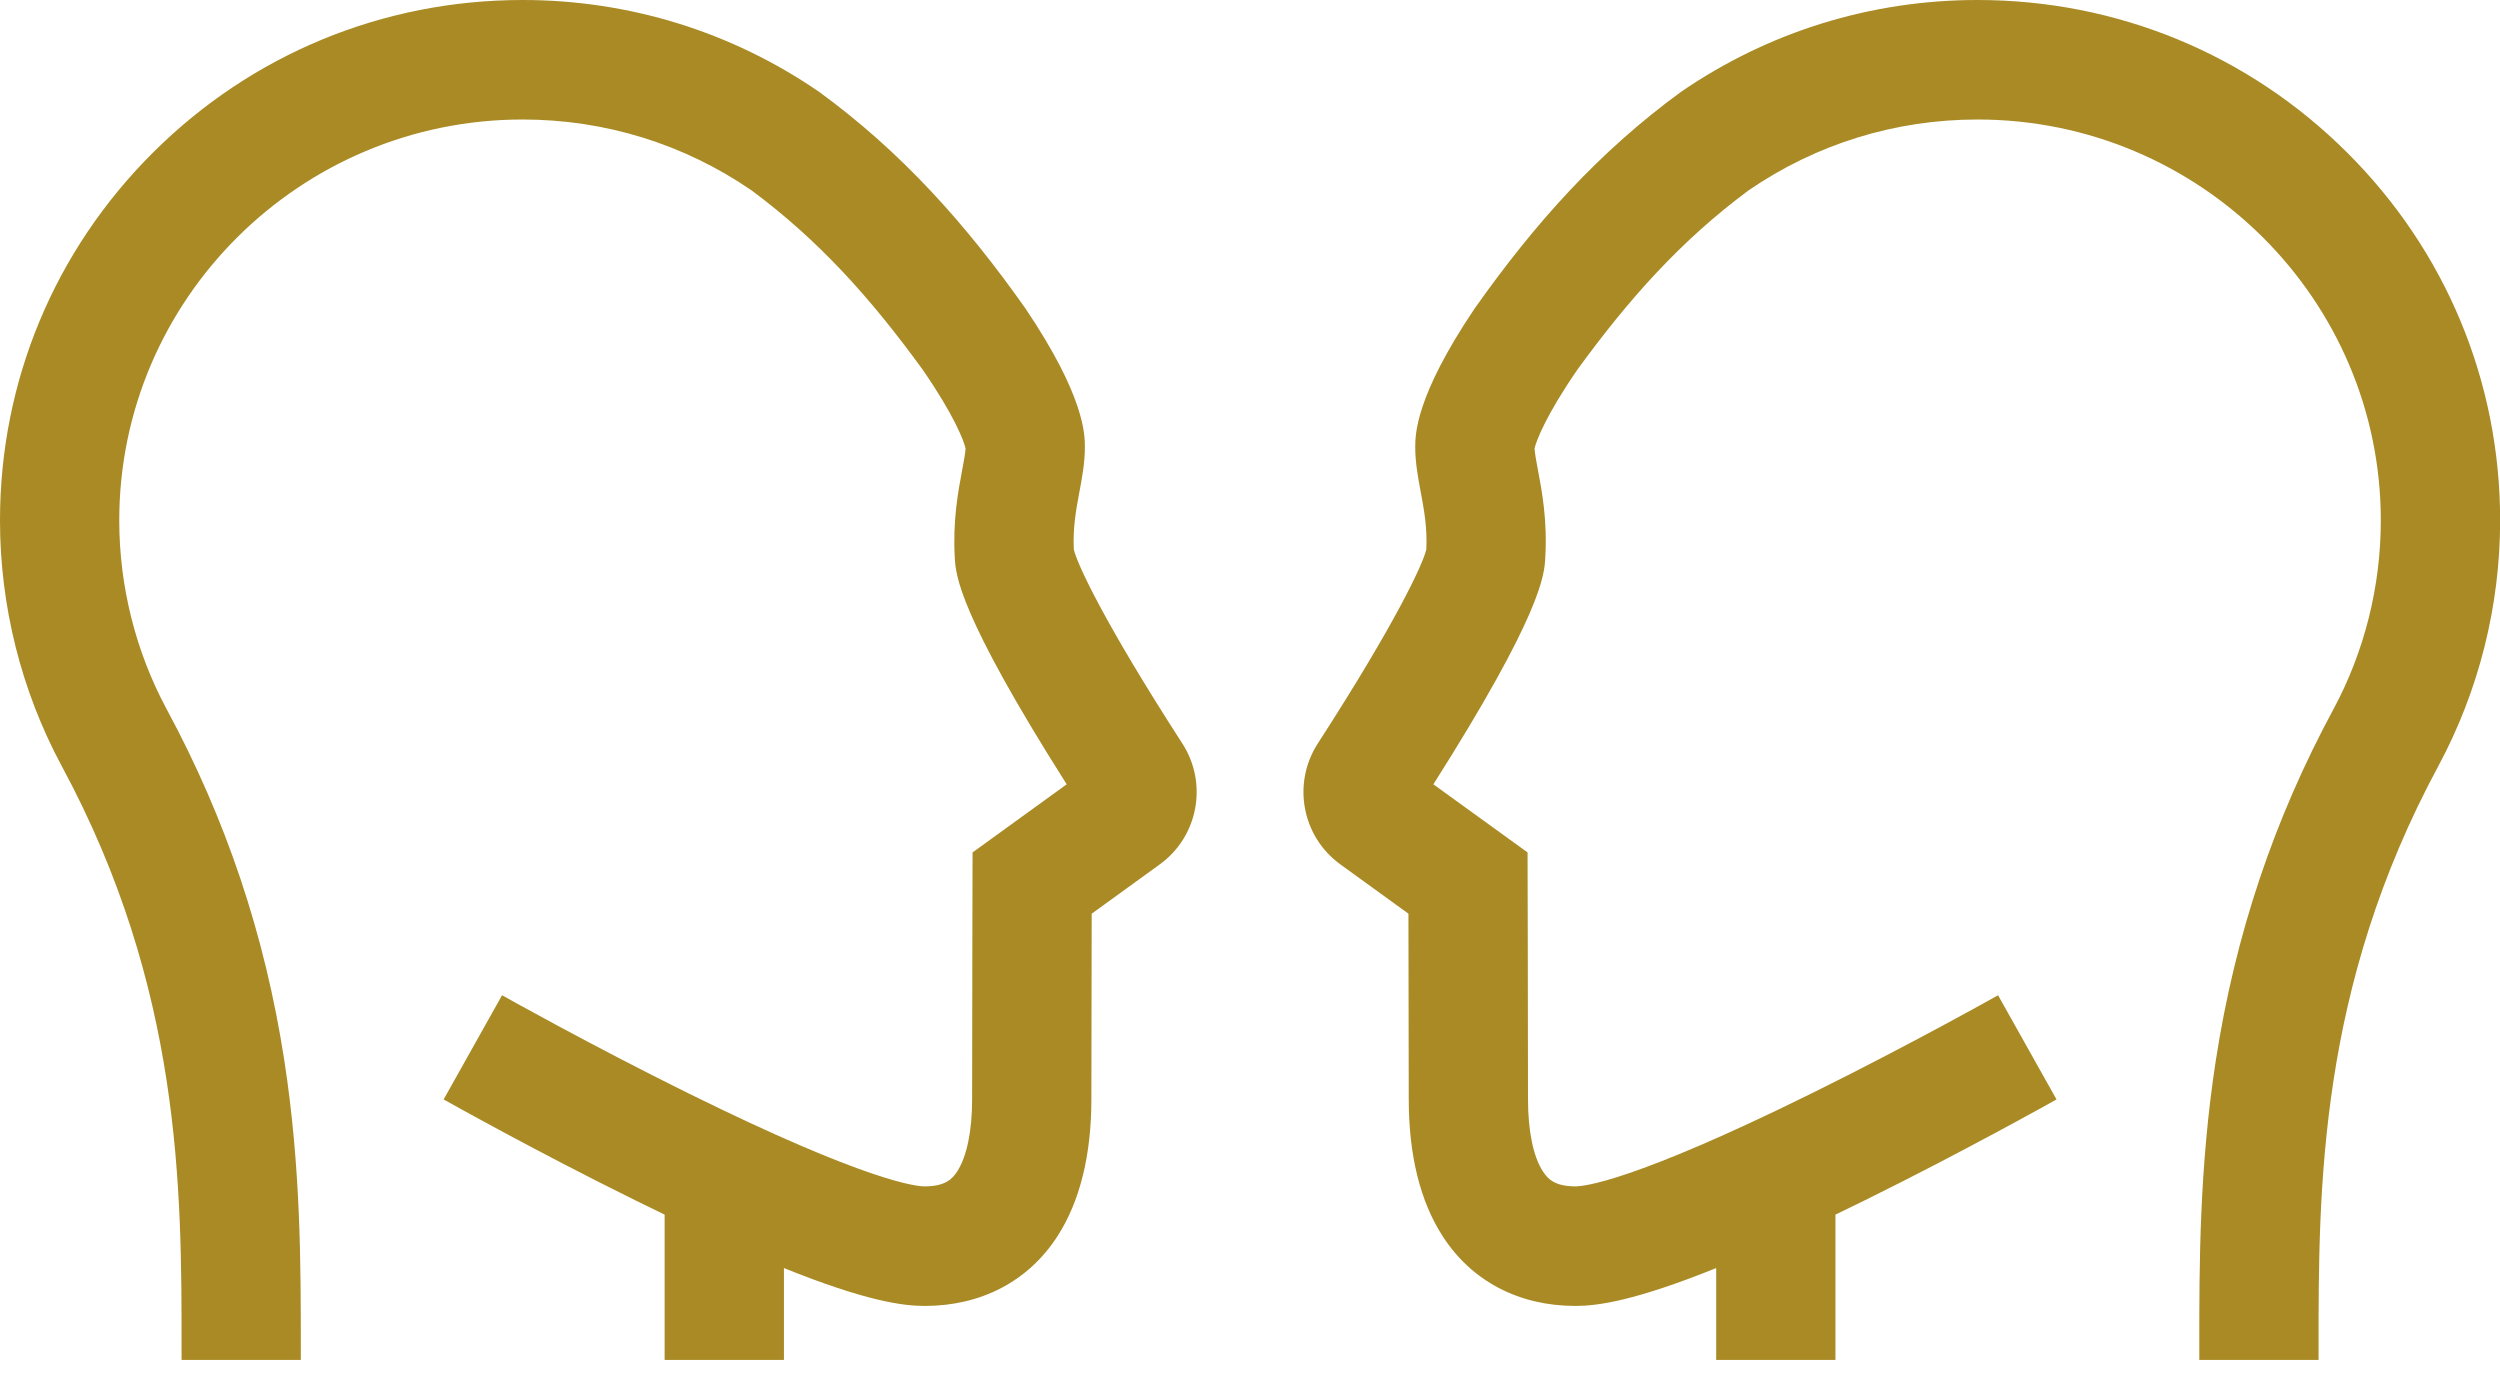
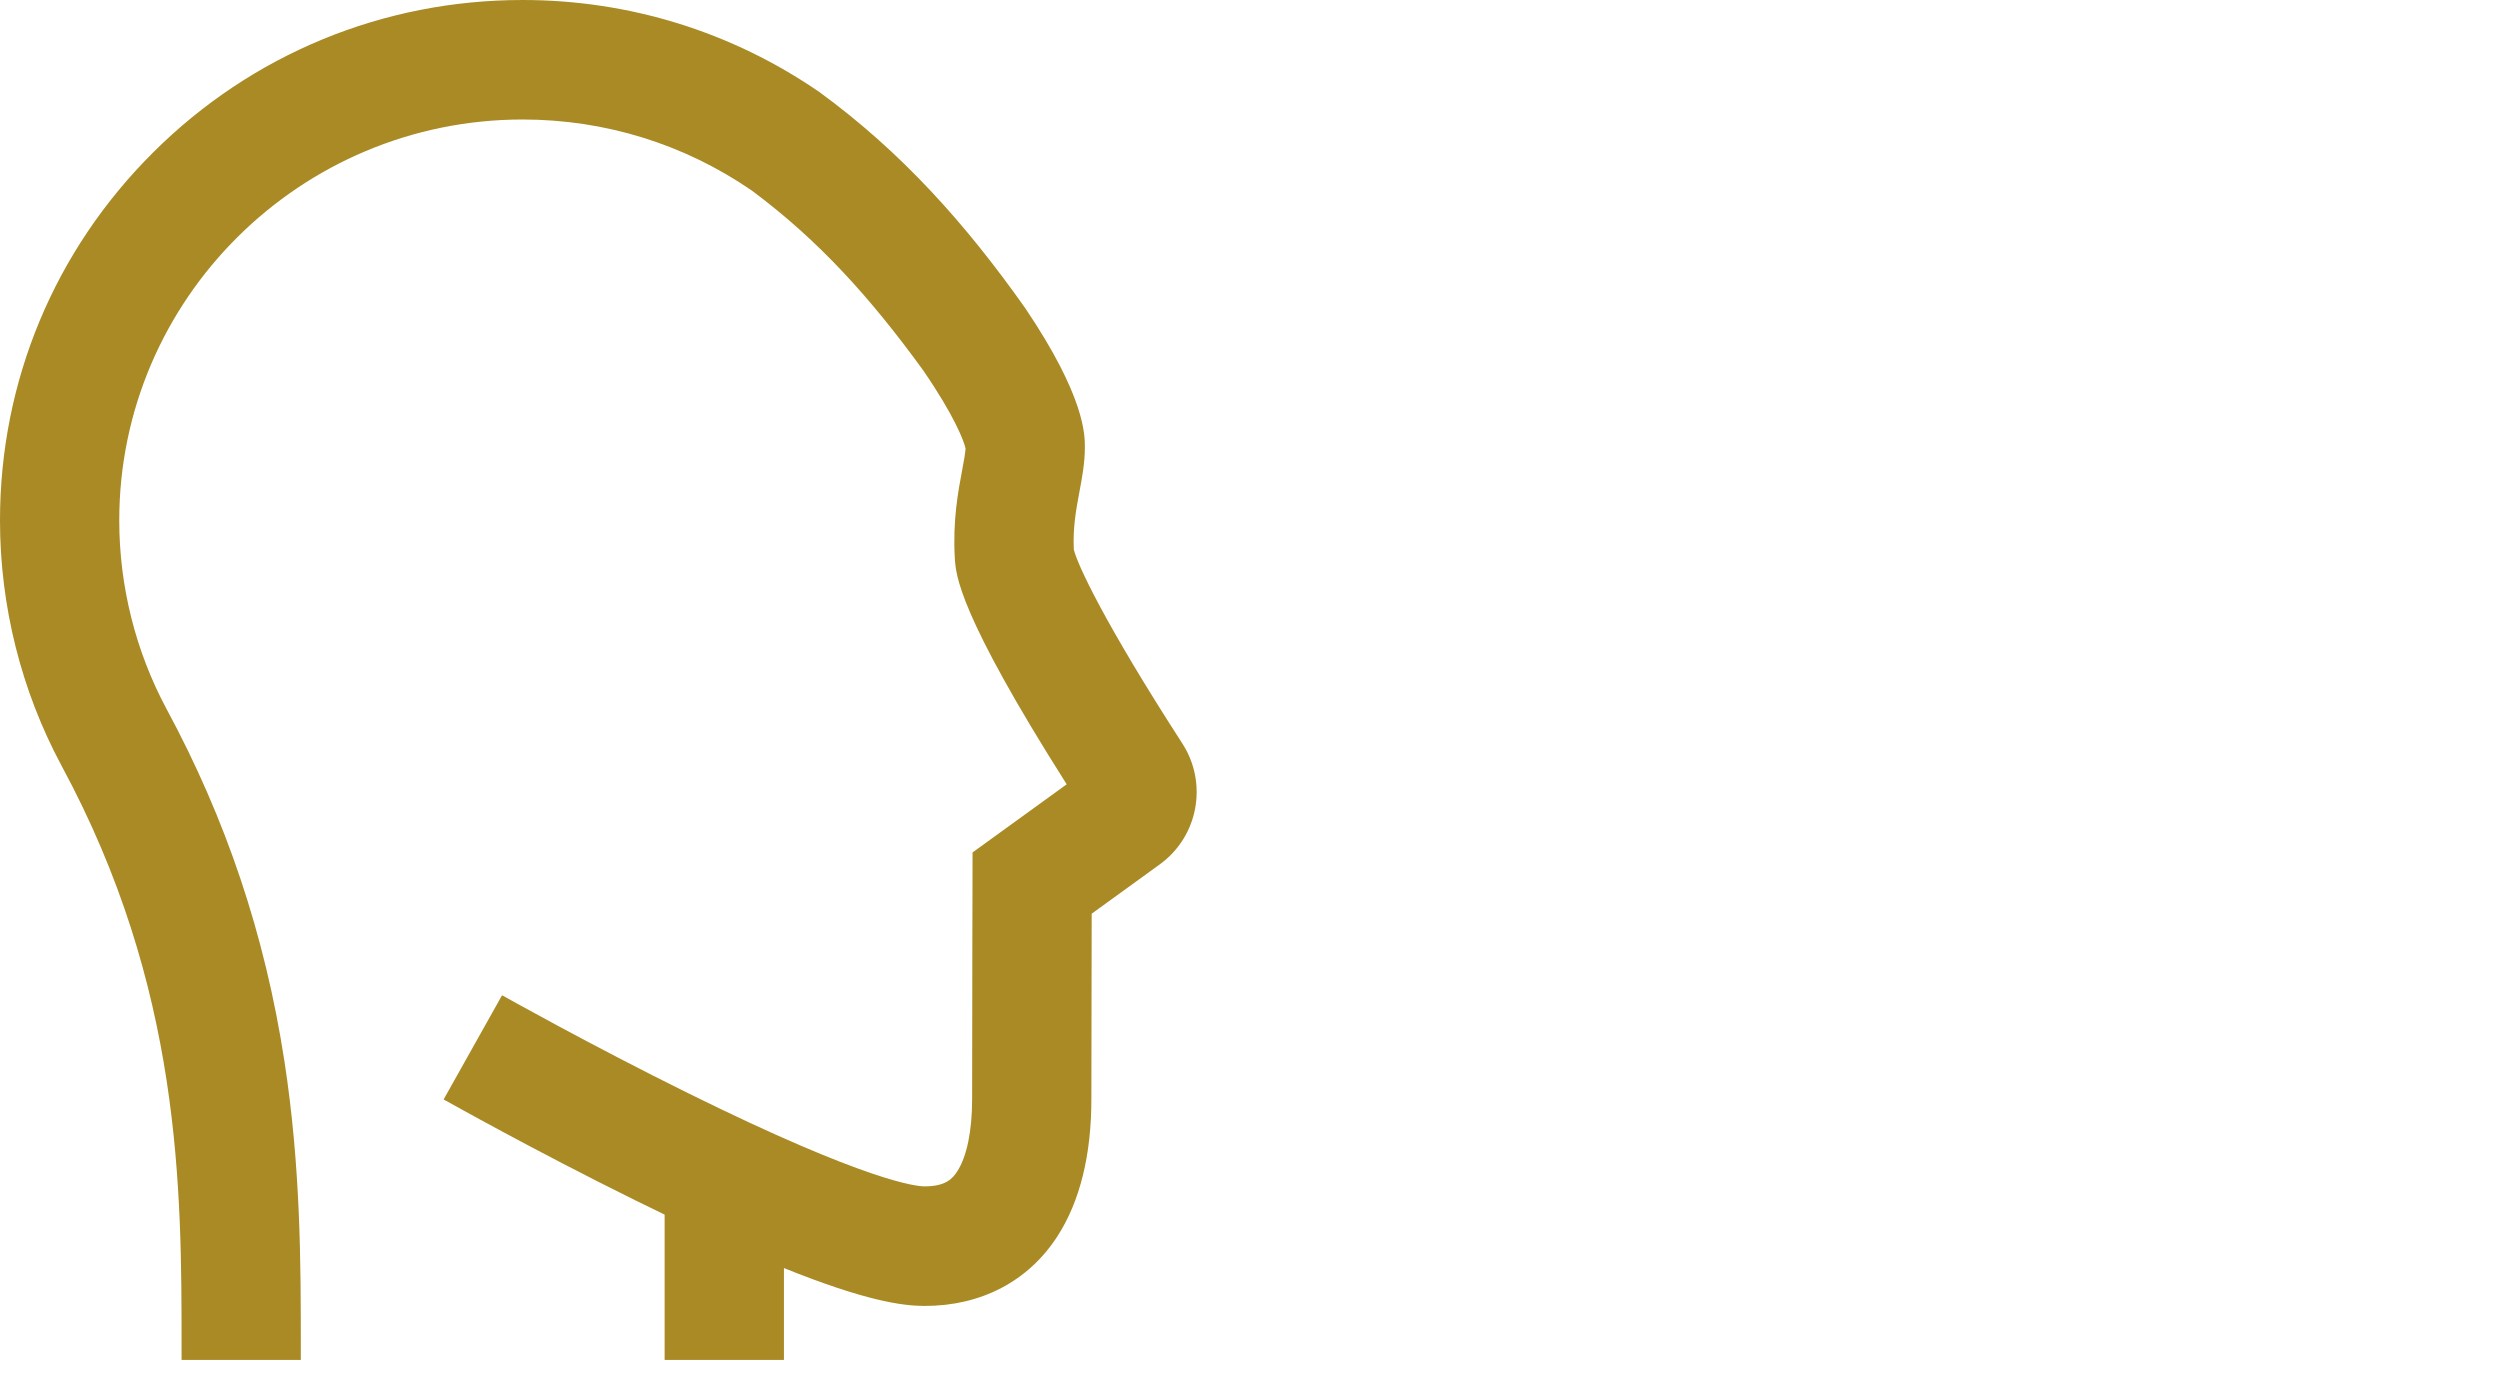
<svg xmlns="http://www.w3.org/2000/svg" width="40" height="22" viewBox="0 0 40 22" fill="none">
-   <path d="M31.64 0C29.934 0 28.293 0.509 26.893 1.472C25.585 2.427 24.558 3.57 23.593 4.938C22.644 6.347 22.644 6.956 22.644 7.156C22.644 7.406 22.689 7.644 22.732 7.873C22.784 8.153 22.838 8.441 22.821 8.792C22.767 9.023 22.343 9.947 21.084 11.897C20.672 12.536 20.831 13.386 21.447 13.831L22.535 14.619C22.537 15.338 22.54 16.694 22.54 17.587C22.54 18.48 22.722 19.222 23.083 19.78C23.547 20.499 24.302 20.895 25.208 20.895C25.561 20.895 26.156 20.814 27.459 20.289V21.759H29.367V19.434C29.518 19.362 29.675 19.285 29.837 19.205C31.451 18.408 32.845 17.623 32.904 17.591L31.969 15.924C31.955 15.932 30.555 16.719 28.986 17.494C26.118 18.911 25.336 18.982 25.208 18.982C24.869 18.982 24.76 18.857 24.685 18.74C24.532 18.504 24.448 18.095 24.448 17.587C24.448 16.327 24.441 13.639 24.441 13.639L22.934 12.549C24.672 9.807 24.709 9.197 24.724 8.93C24.76 8.333 24.672 7.863 24.607 7.52C24.582 7.389 24.557 7.253 24.553 7.176C24.577 7.058 24.737 6.642 25.237 5.916C26.066 4.777 26.892 3.852 27.973 3.049C29.053 2.305 30.321 1.912 31.64 1.912C35.199 1.912 38.093 4.79 38.093 8.327C38.093 9.379 37.832 10.422 37.338 11.342C36.38 13.116 35.764 14.956 35.453 16.967C35.188 18.686 35.188 20.228 35.189 21.588V21.759H37.097V21.588C37.096 19.014 37.095 15.811 39.017 12.25C39.661 11.051 40.002 9.695 40.002 8.327C40.002 6.102 39.131 4.01 37.55 2.437C35.971 0.865 33.872 0 31.64 0Z" fill="#A98A24" />
-   <path d="M8.362 0C10.068 0 11.709 0.509 13.109 1.472C14.417 2.427 15.444 3.57 16.409 4.938C17.358 6.347 17.358 6.956 17.358 7.156C17.358 7.406 17.313 7.644 17.27 7.873C17.218 8.153 17.164 8.441 17.181 8.792C17.235 9.023 17.659 9.947 18.918 11.897C19.33 12.536 19.171 13.386 18.555 13.831L17.467 14.619C17.465 15.338 17.462 16.694 17.462 17.587C17.462 18.48 17.279 19.222 16.919 19.78C16.455 20.499 15.7 20.895 14.794 20.895C14.441 20.895 13.846 20.814 12.543 20.289V21.759H10.634V19.434C10.483 19.362 10.327 19.285 10.165 19.205C8.551 18.408 7.156 17.623 7.098 17.591L8.033 15.924C8.047 15.932 9.447 16.719 11.016 17.494C13.884 18.911 14.666 18.982 14.793 18.982C15.132 18.982 15.242 18.857 15.317 18.74C15.469 18.504 15.554 18.095 15.554 17.587C15.554 16.327 15.561 13.639 15.561 13.639L17.067 12.549C15.329 9.807 15.293 9.197 15.277 8.93C15.242 8.333 15.33 7.863 15.395 7.52C15.419 7.389 15.445 7.253 15.449 7.176C15.425 7.058 15.265 6.642 14.764 5.916C13.936 4.777 13.11 3.852 12.029 3.049C10.948 2.305 9.68 1.912 8.362 1.912C4.803 1.912 1.908 4.79 1.908 8.327C1.908 9.379 2.17 10.422 2.664 11.342C3.621 13.116 4.238 14.956 4.549 16.967C4.814 18.686 4.813 20.228 4.813 21.588V21.759H2.905V21.588C2.906 19.014 2.907 15.811 0.984 12.25C0.34 11.051 0 9.695 0 8.327C0 6.102 0.871 4.01 2.452 2.437C4.031 0.865 6.13 0 8.362 0Z" fill="#A98A24" />
+   <path d="M8.362 0C10.068 0 11.709 0.509 13.109 1.472C14.417 2.427 15.444 3.57 16.409 4.938C17.358 6.347 17.358 6.956 17.358 7.156C17.358 7.406 17.313 7.644 17.27 7.873C17.218 8.153 17.164 8.441 17.181 8.792C17.235 9.023 17.659 9.947 18.918 11.897C19.33 12.536 19.171 13.386 18.555 13.831L17.467 14.619C17.465 15.338 17.462 16.694 17.462 17.587C17.462 18.48 17.279 19.222 16.919 19.78C16.455 20.499 15.7 20.895 14.794 20.895C14.441 20.895 13.846 20.814 12.543 20.289V21.759H10.634V19.434C10.483 19.362 10.327 19.285 10.165 19.205C8.551 18.408 7.156 17.623 7.098 17.591L8.033 15.924C8.047 15.932 9.447 16.719 11.016 17.494C13.884 18.911 14.666 18.982 14.793 18.982C15.132 18.982 15.242 18.857 15.317 18.74C15.469 18.504 15.554 18.095 15.554 17.587C15.554 16.327 15.561 13.639 15.561 13.639L17.067 12.549C15.329 9.807 15.293 9.197 15.277 8.93C15.242 8.333 15.33 7.863 15.395 7.52C15.419 7.389 15.445 7.253 15.449 7.176C15.425 7.058 15.265 6.642 14.764 5.916C13.936 4.777 13.11 3.852 12.029 3.049C10.948 2.305 9.68 1.912 8.362 1.912C4.803 1.912 1.908 4.79 1.908 8.327C1.908 9.379 2.17 10.422 2.664 11.342C3.621 13.116 4.238 14.956 4.549 16.967C4.814 18.686 4.813 20.228 4.813 21.588V21.759H2.905V21.588C2.906 19.014 2.907 15.811 0.984 12.25C0.34 11.051 0 9.695 0 8.327C0 6.102 0.871 4.01 2.452 2.437C4.031 0.865 6.13 0 8.362 0" fill="#A98A24" />
</svg>